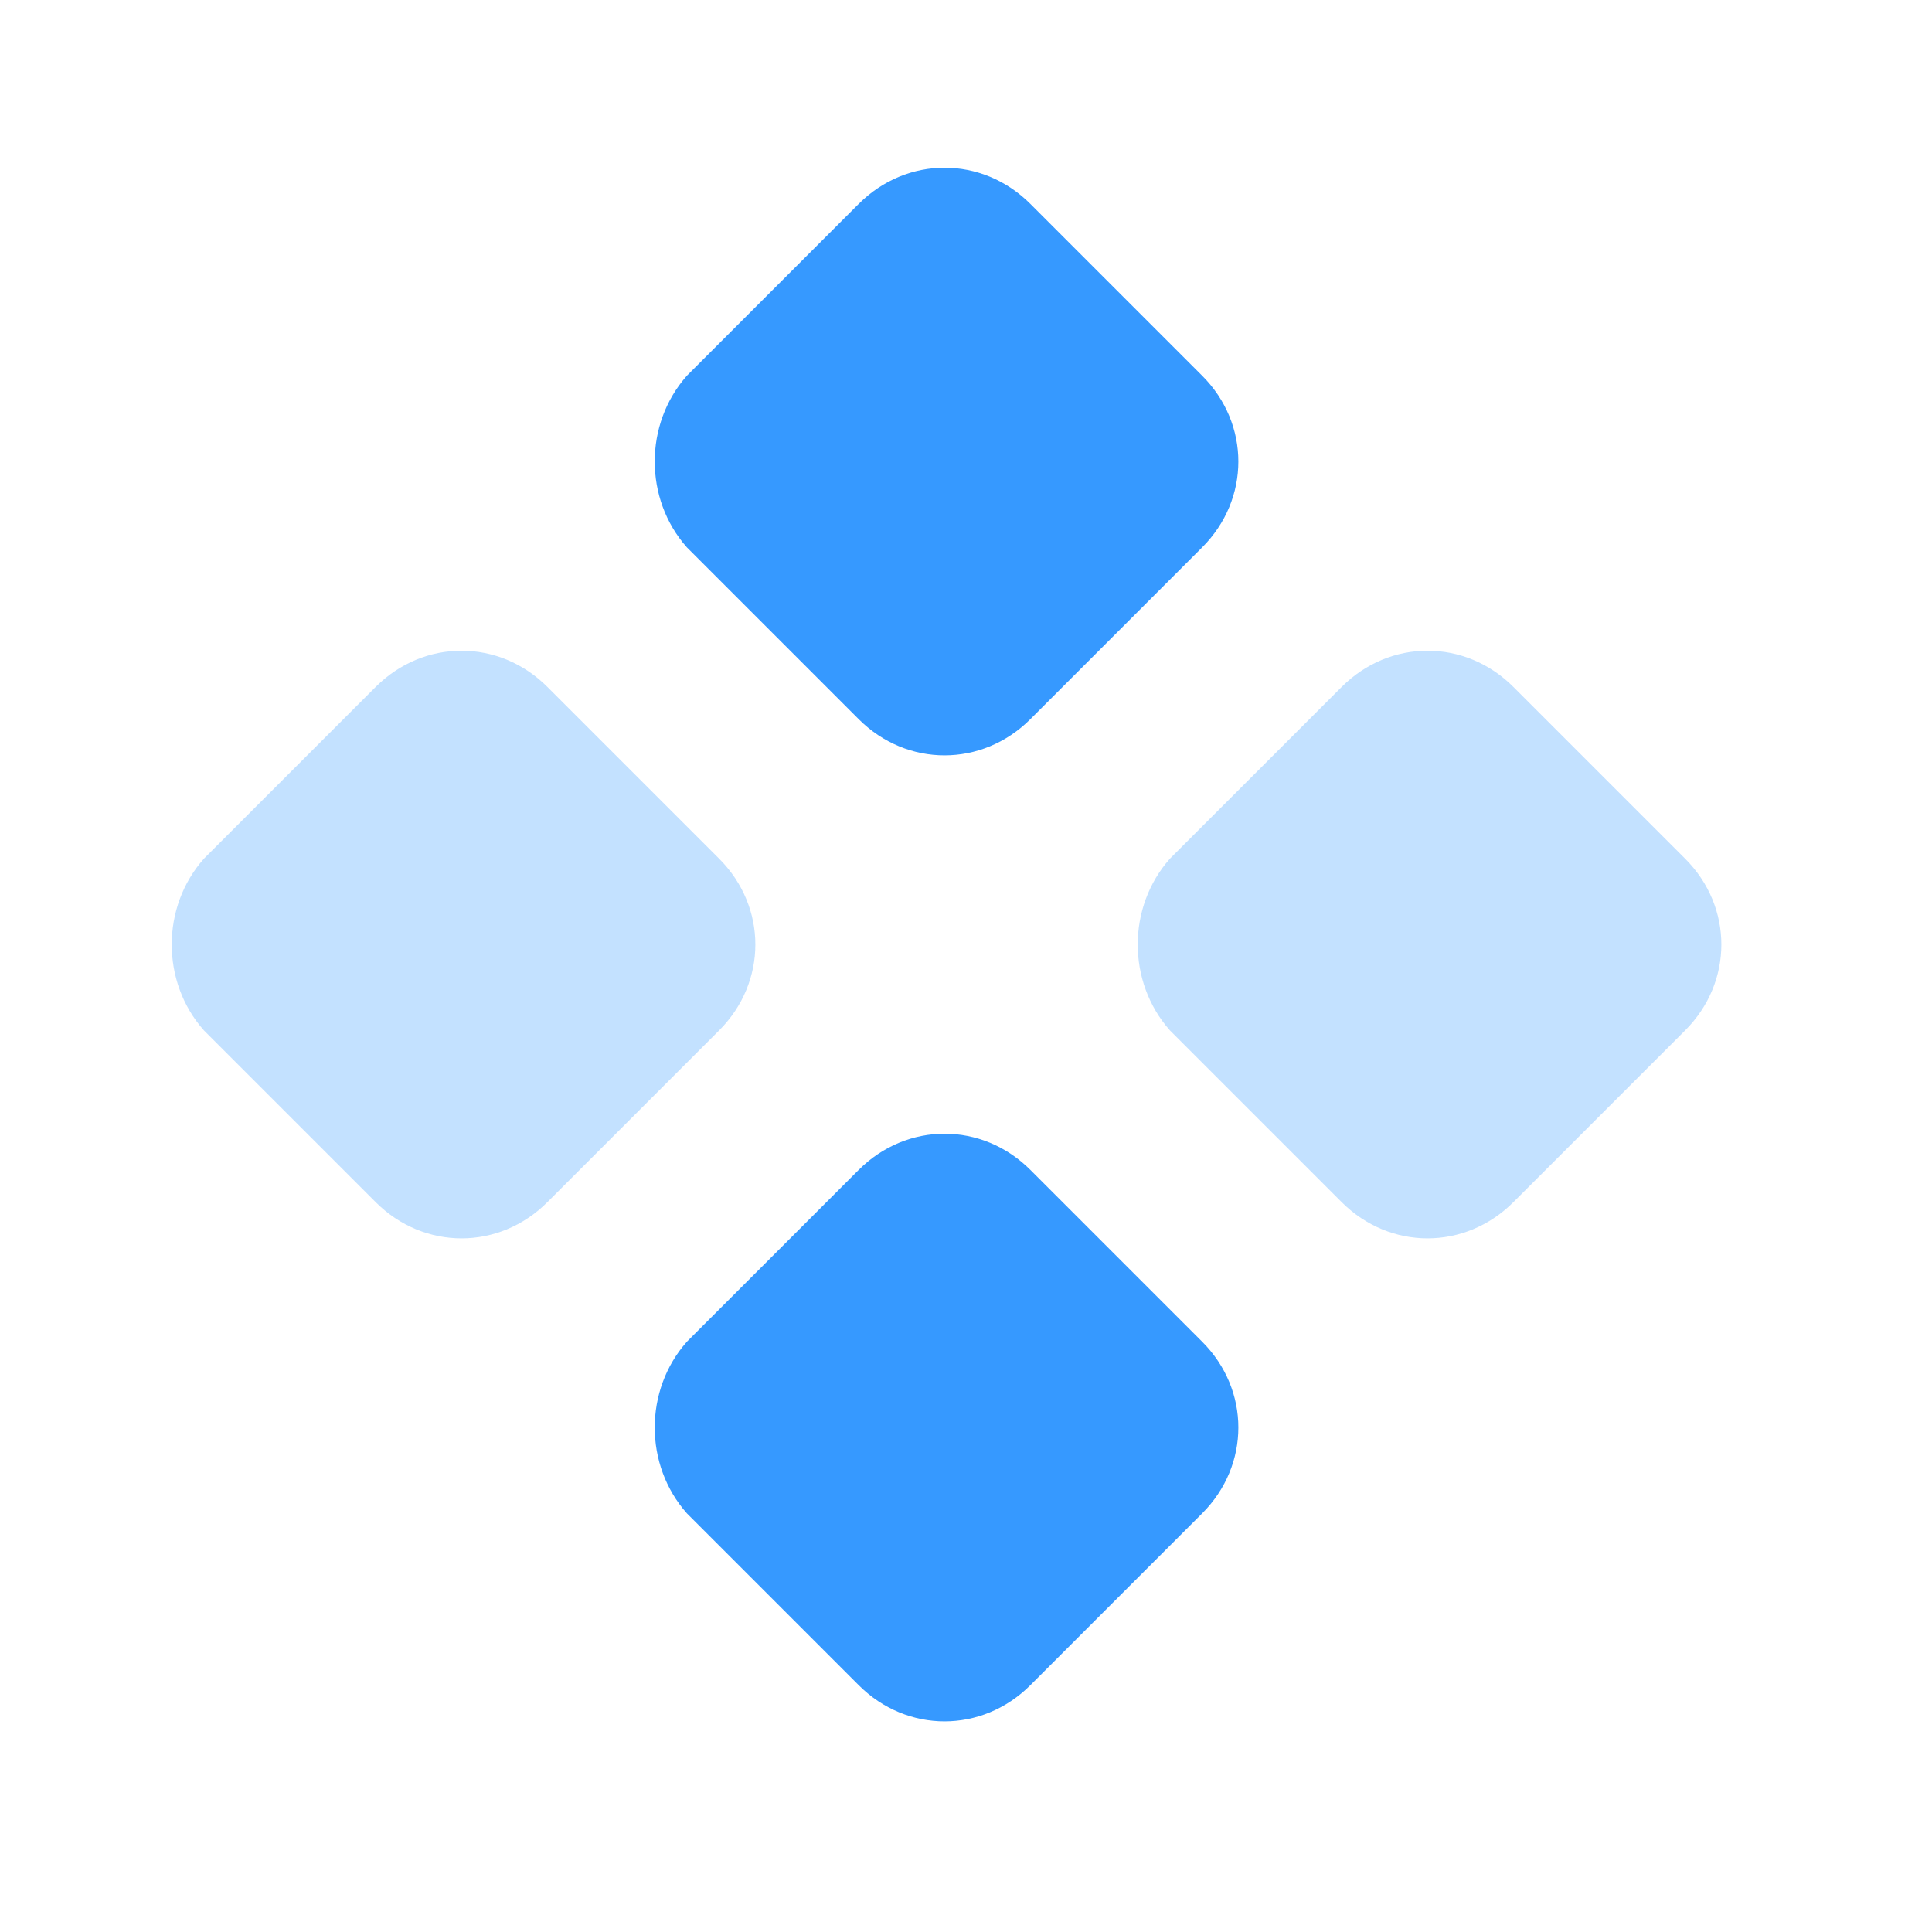
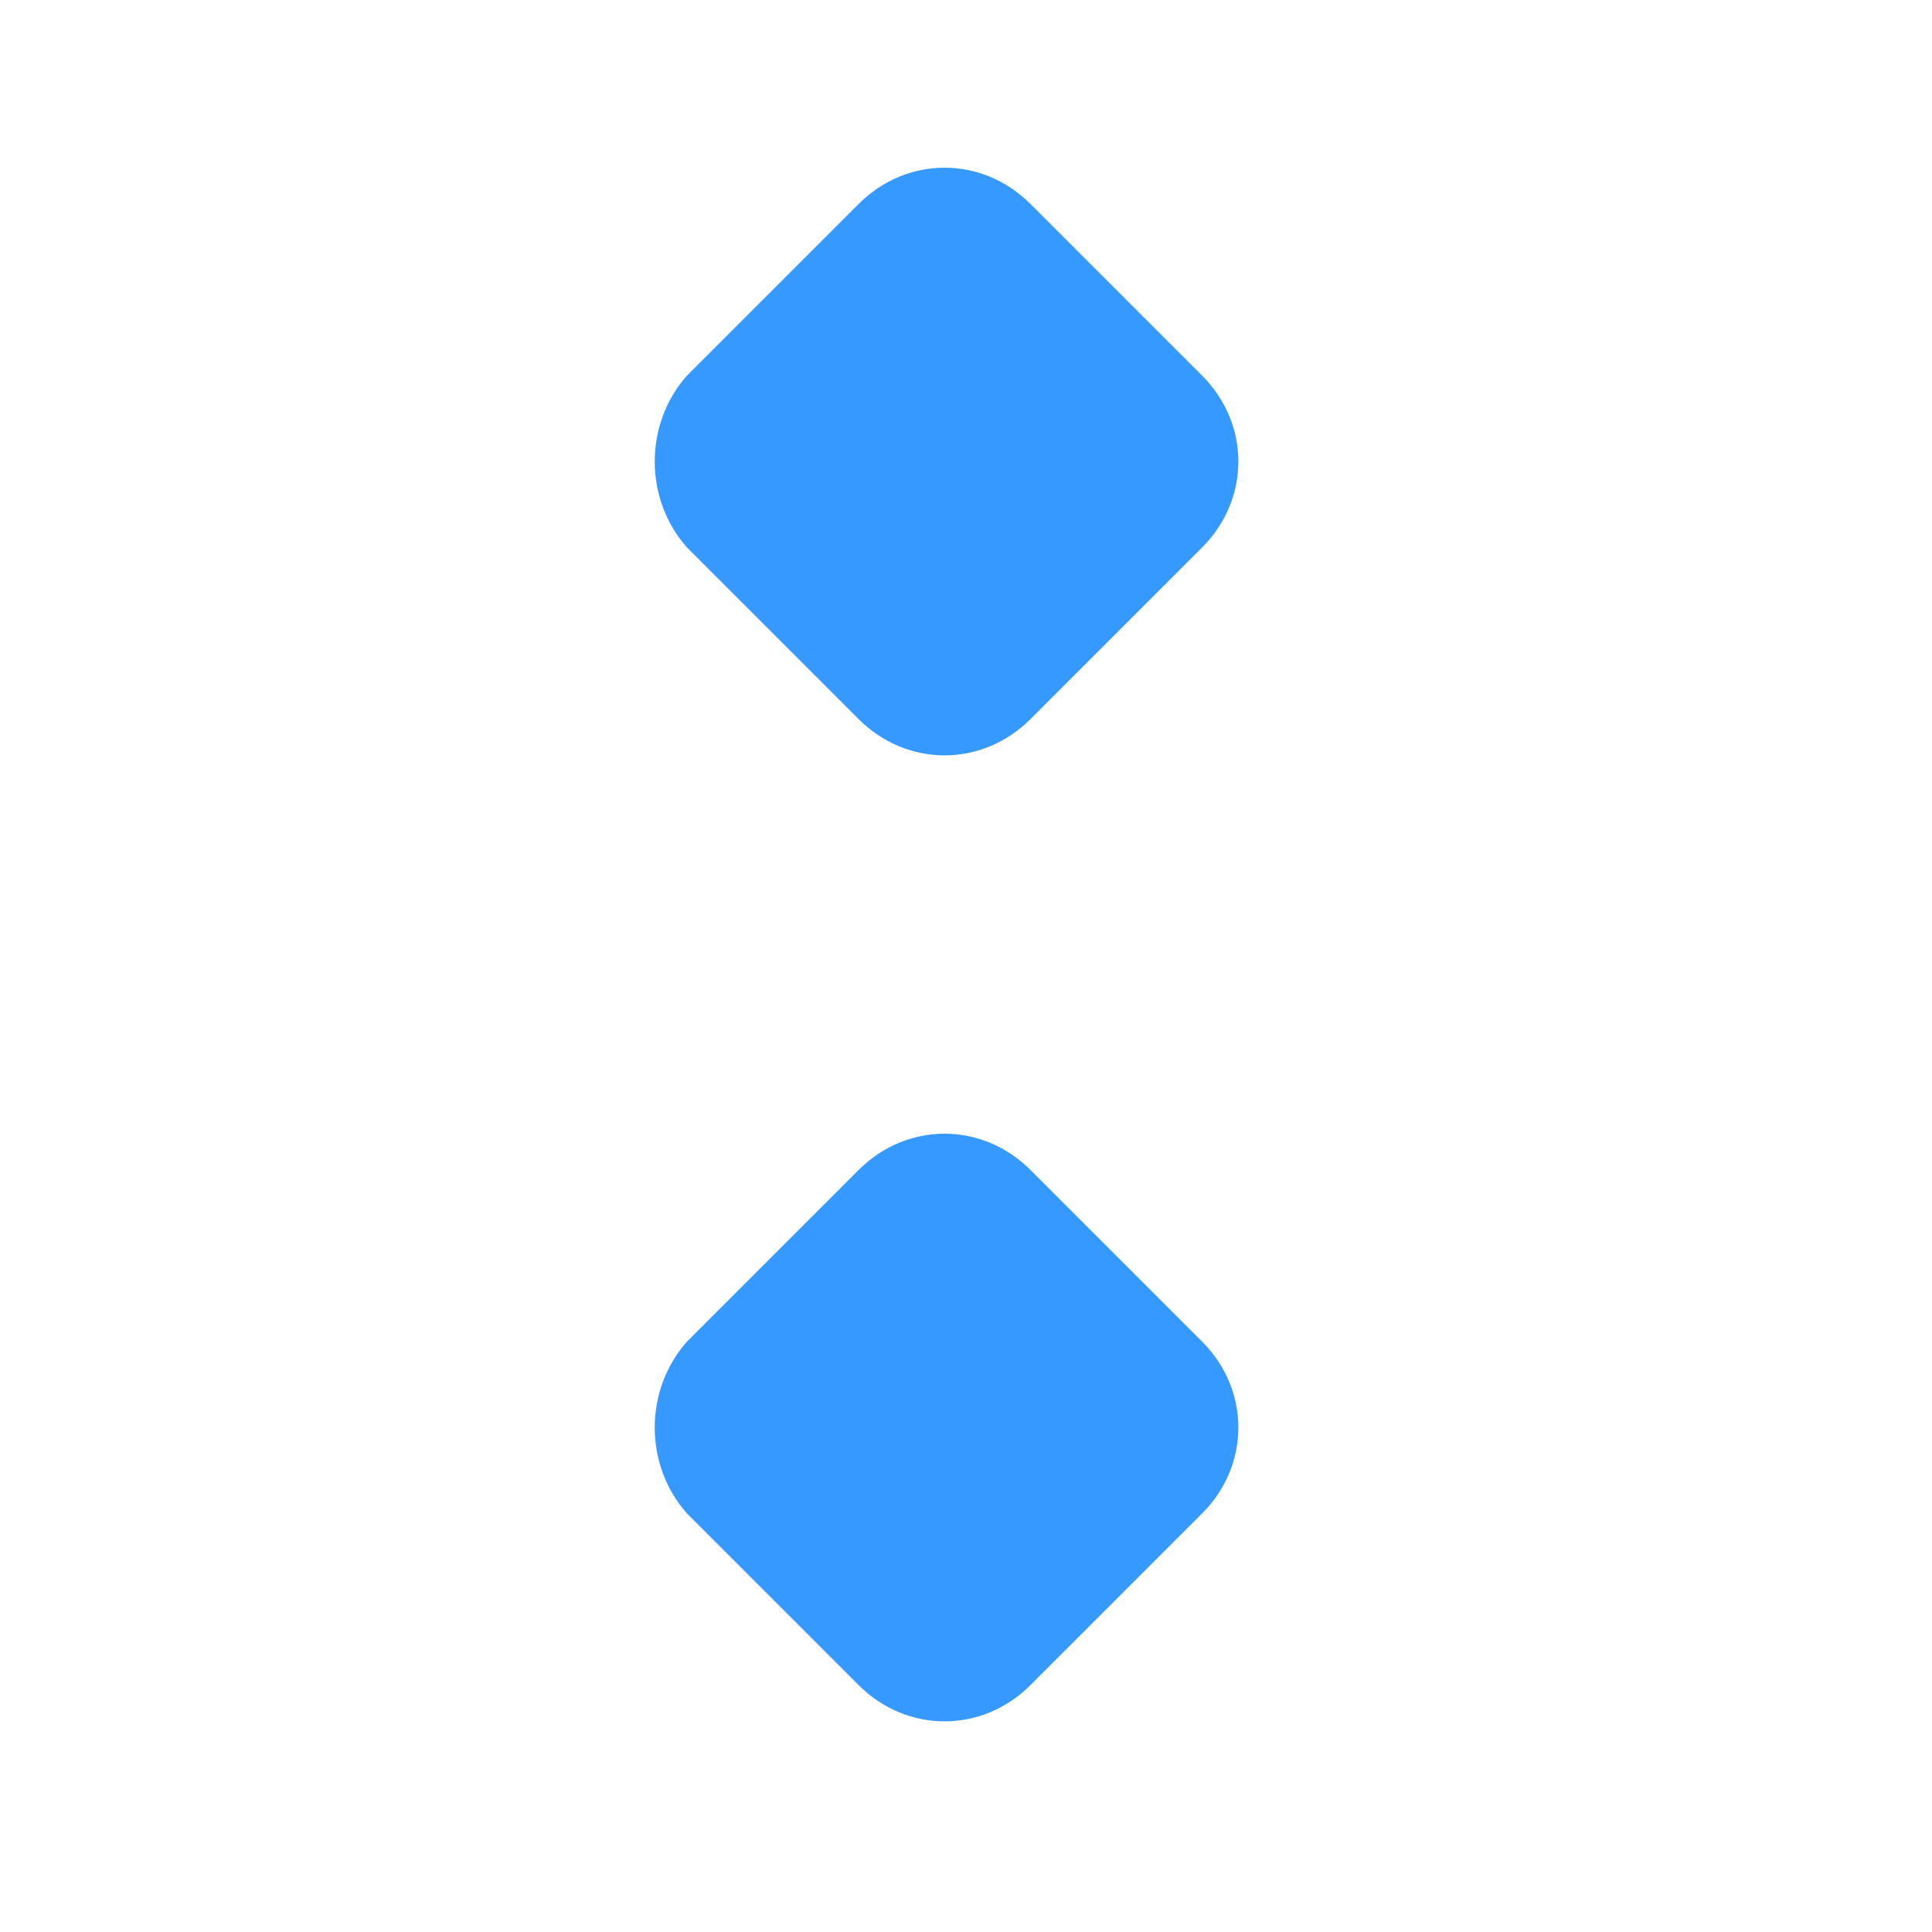
<svg xmlns="http://www.w3.org/2000/svg" version="1.1" id="Layer_1" x="0px" y="0px" viewBox="0 0 36 36" style="enable-background:new 0 0 36 36;" xml:space="preserve">
  <style type="text/css">
	.st0{opacity:0.3;fill-rule:evenodd;clip-rule:evenodd;fill:#3699FF;enable-background:new    ;}
	.st1{fill-rule:evenodd;clip-rule:evenodd;fill:#3699FF;}
</style>
  <g id="Stockholm-icons-_x2F_-Code-_x2F_-Compiling">
-     <path id="Combined-Shape" class="st0" d="M3.8,16L7,12.8c0.9-0.9,2.3-0.9,3.2,0l3.2,3.2c0.9,0.9,0.9,2.3,0,3.2l-3.2,3.2   c-0.9,0.9-2.3,0.9-3.2,0l-3.2-3.2C3,18.3,3,16.9,3.8,16z M21.8,16l3.2-3.2c0.9-0.9,2.3-0.9,3.2,0l3.2,3.2c0.9,0.9,0.9,2.3,0,3.2   l-3.2,3.2c-0.9,0.9-2.3,0.9-3.2,0l-3.2-3.2C21,18.3,21,16.9,21.8,16z" />
    <path id="Combined-Shape_00000018921725795213591790000009939932232940752534_" class="st1" d="M12.8,25l3.2-3.2   c0.9-0.9,2.3-0.9,3.2,0l3.2,3.2c0.9,0.9,0.9,2.3,0,3.2l-3.2,3.2c-0.9,0.9-2.3,0.9-3.2,0l-3.2-3.2C12,27.3,12,25.9,12.8,25z M12.8,7   L16,3.8c0.9-0.9,2.3-0.9,3.2,0L22.4,7c0.9,0.9,0.9,2.3,0,3.2l-3.2,3.2c-0.9,0.9-2.3,0.9-3.2,0l-3.2-3.2C12,9.3,12,7.9,12.8,7z" />
  </g>
</svg>